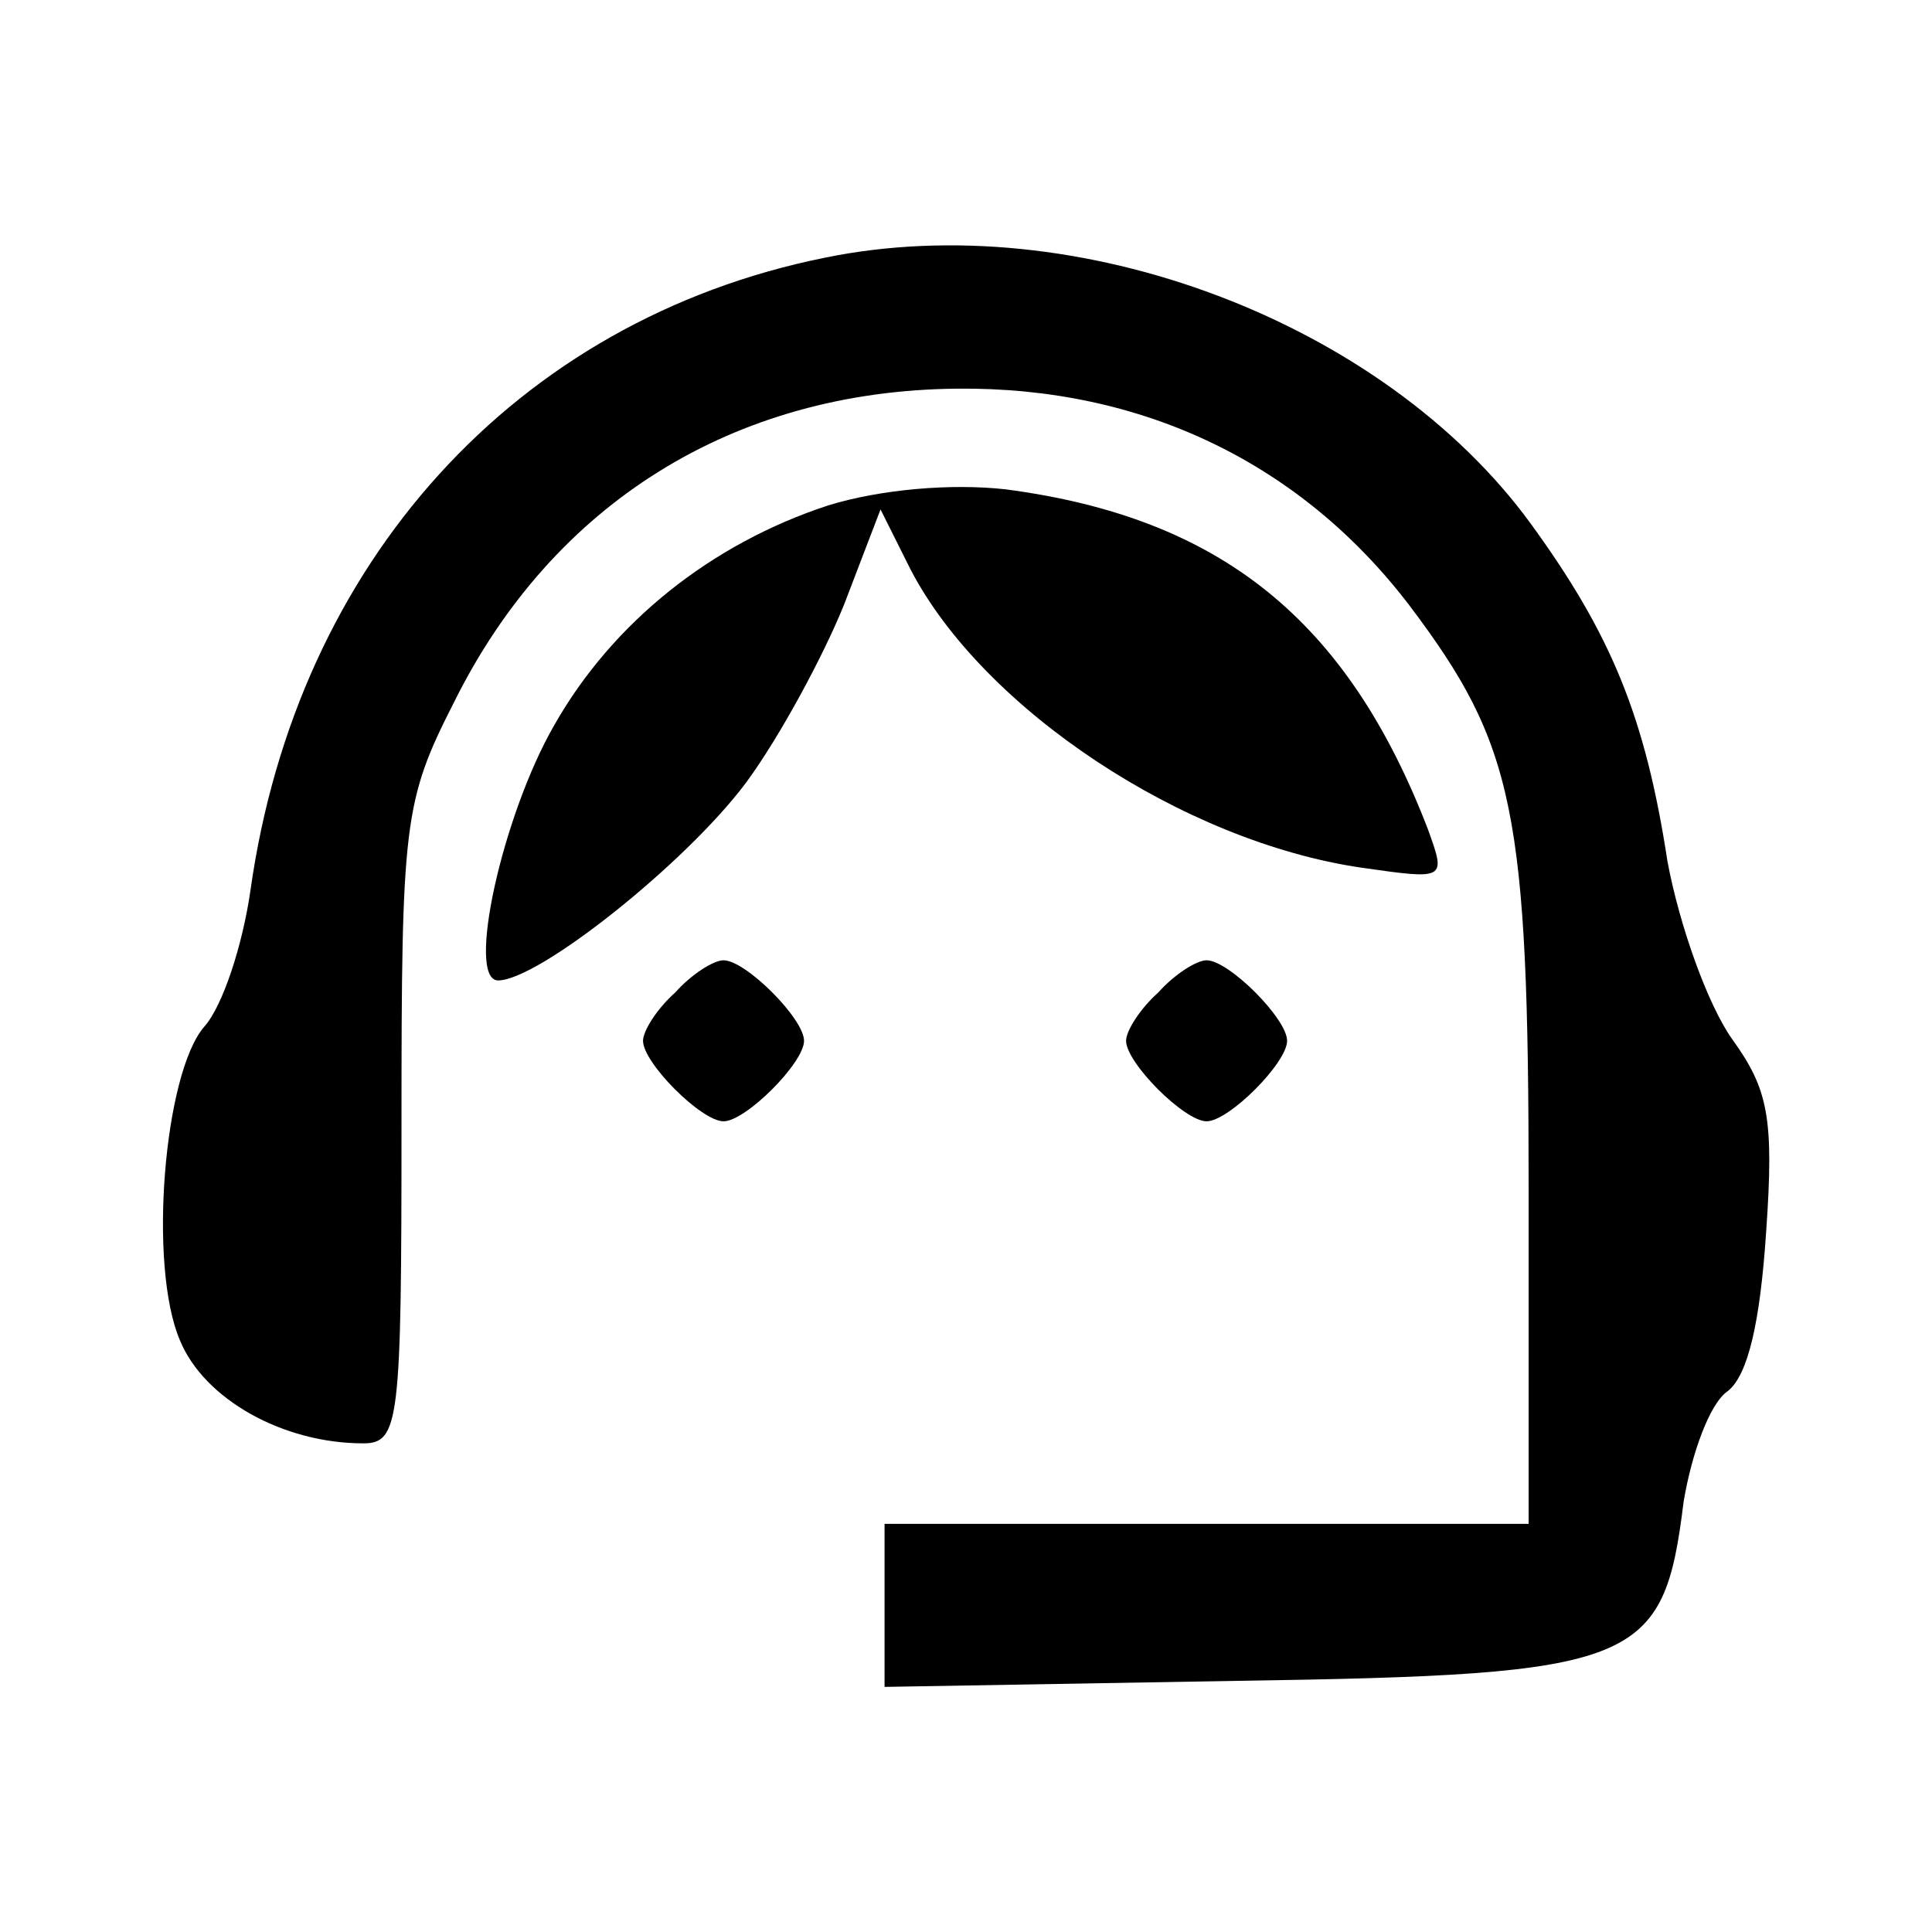
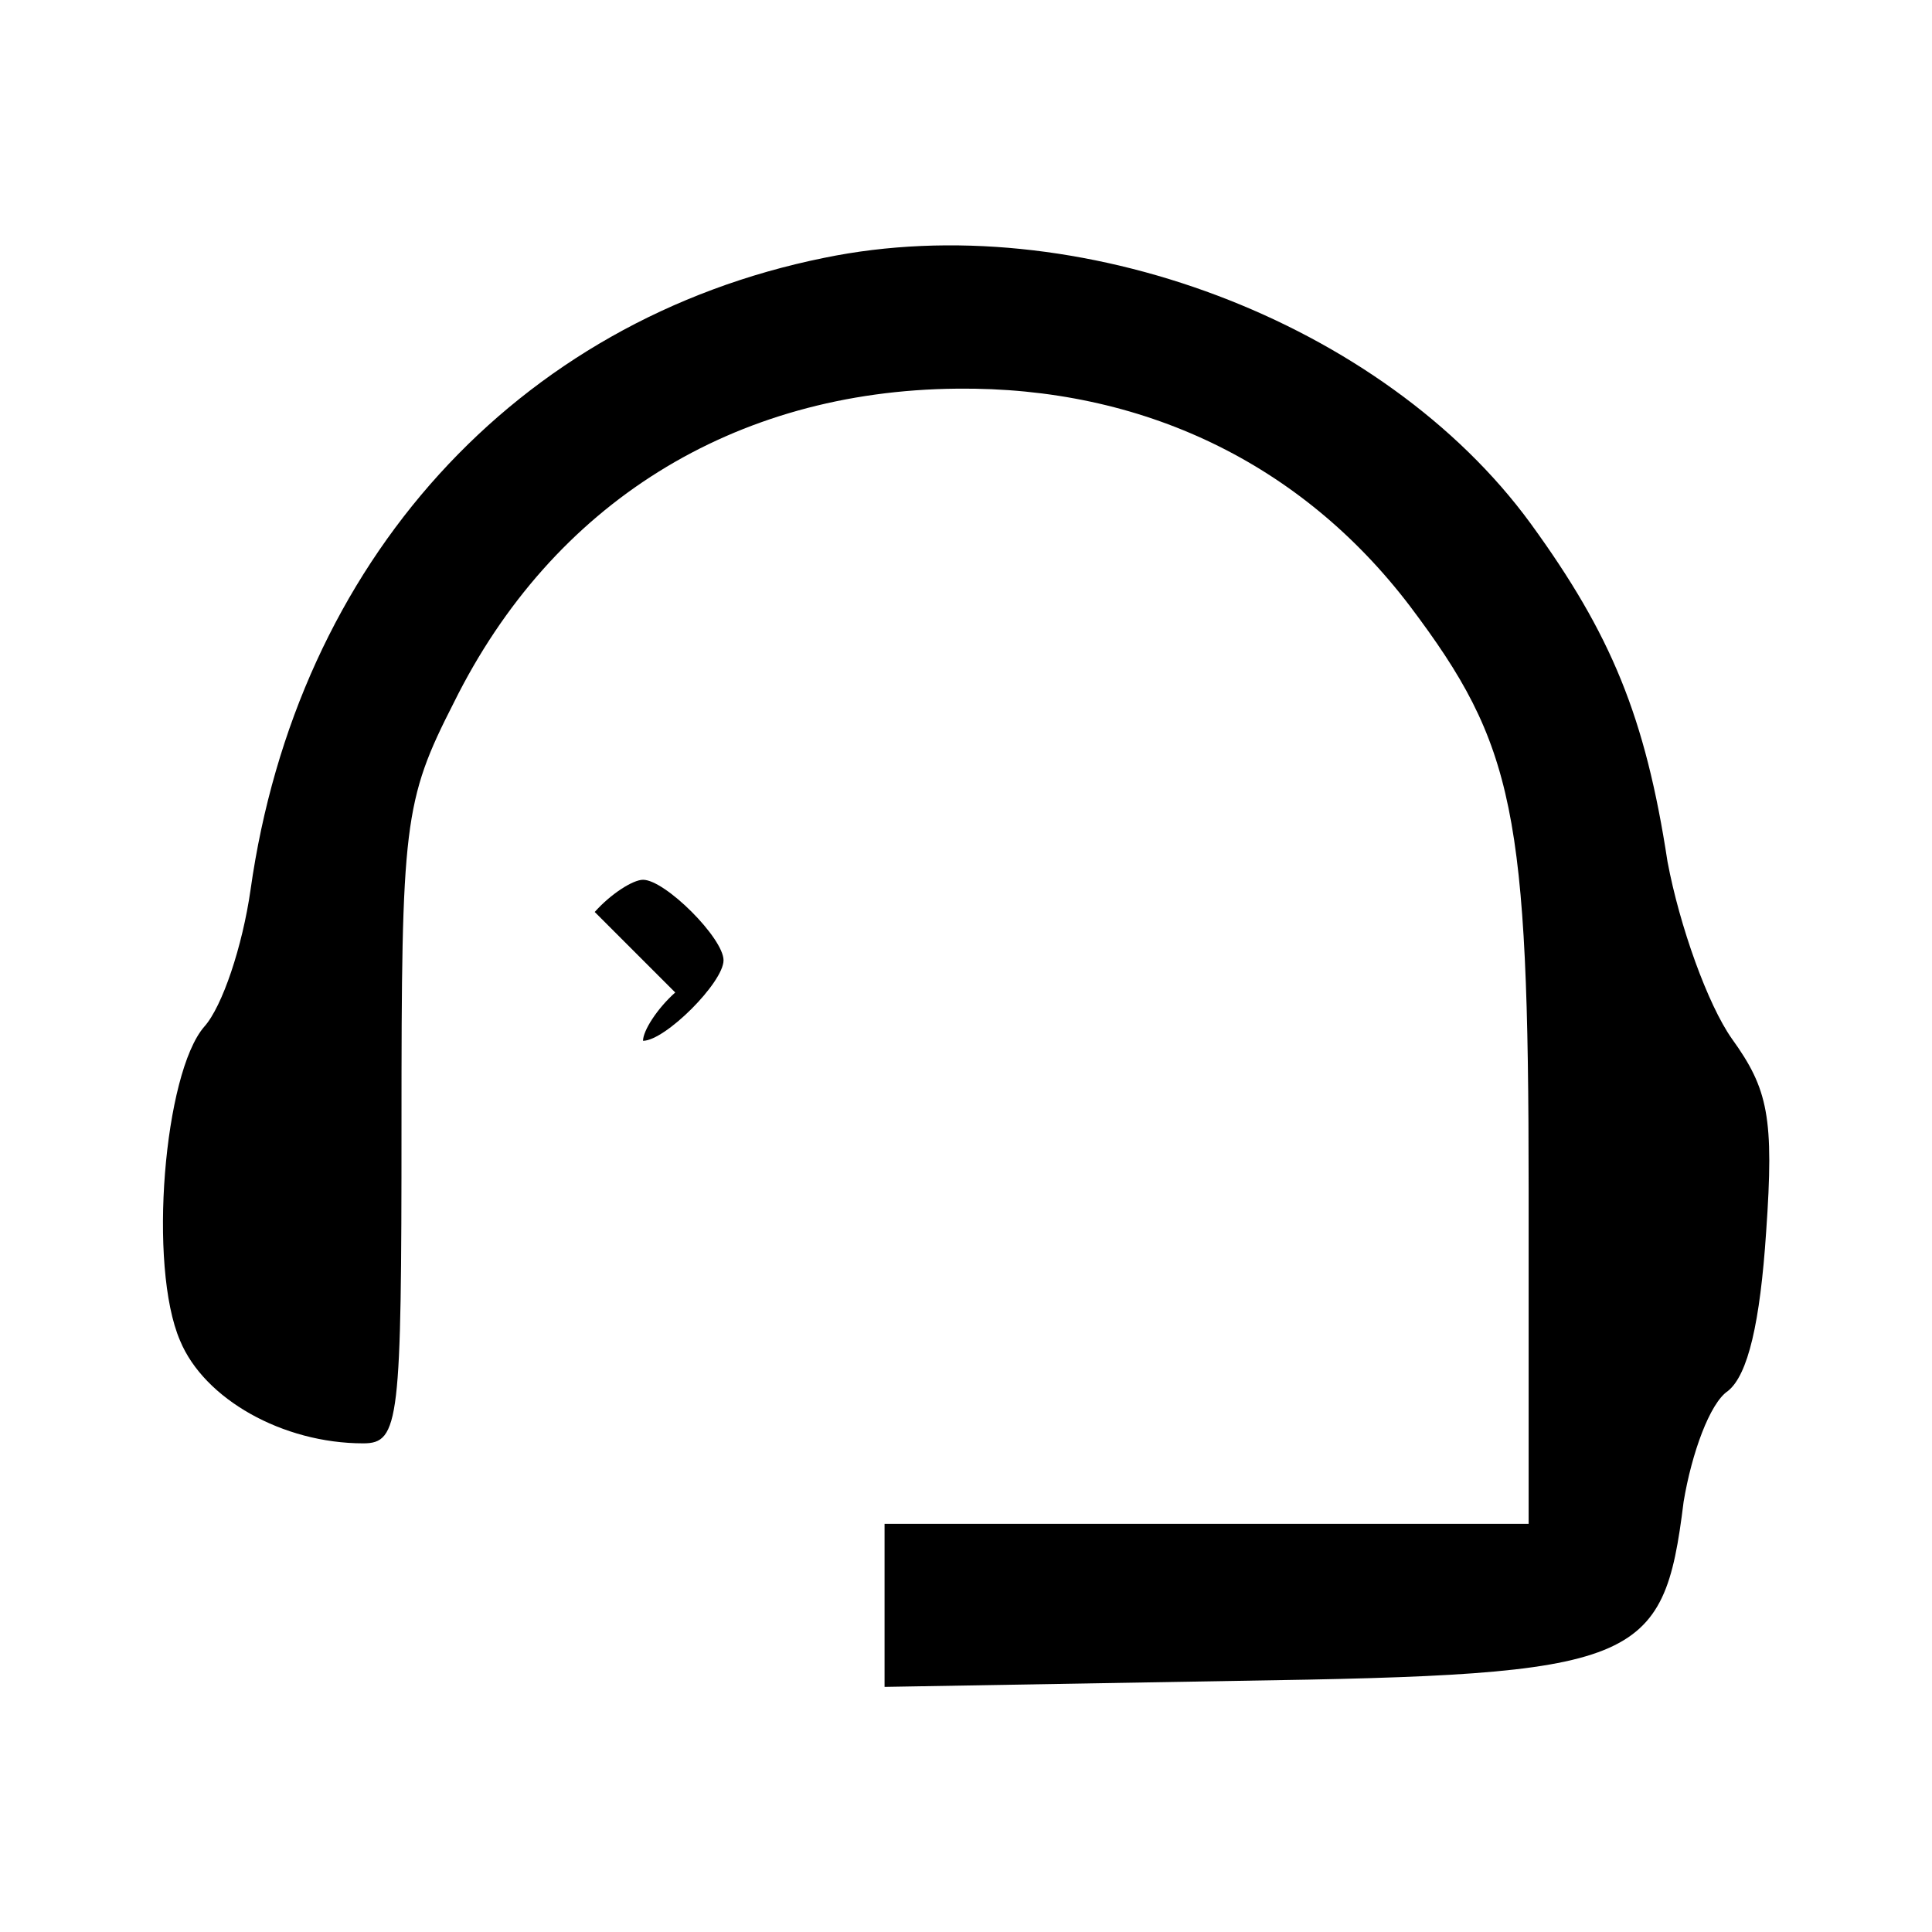
<svg xmlns="http://www.w3.org/2000/svg" viewBox="0,0,256,256" height="96pt" width="96pt" version="1.1">
  <g style="mix-blend-mode: normal" text-anchor="none" font-size="none" font-weight="none" font-family="none" stroke-dashoffset="0" stroke-dasharray="" stroke-miterlimit="10" stroke-linejoin="miter" stroke-linecap="butt" stroke-width="1" stroke="none" fill-rule="nonzero" fill="#000000">
    <g transform="translate(0,0)">
      <g>
        <g>
          <g>
            <g transform="translate(-0,-0)">
              <g>
                <g transform="translate(-0.14,-0.773) scale(2.667,2.667)">
                  <g transform="translate(0,96) scale(0.1,-0.1)">
                    <path d="M410,829c-153,-31 -262,-151 -285,-314c-4,-28 -14,-58 -23,-68c-20,-23 -28,-119 -12,-156c12,-29 51,-51 91,-51c18,0 19,11 19,158c0,150 1,161 26,210c49,99 139,155 250,156c92,1 171,-37 225,-108c52,-69 59,-102 59,-290v-166h-160h-160v-41v-40l175,3c200,3 212,8 222,89c4,24 13,49 22,55c10,8 16,34 19,79c4,57 1,71 -17,96c-12,17 -26,56 -32,88c-11,72 -28,113 -68,168c-73,100 -225,158 -351,132z" />
-                     <path d="M412,706c-58,-19 -107,-58 -136,-109c-26,-45 -44,-127 -28,-127c20,0 93,58 123,98c17,23 39,64 49,89l18,47l15,-30c36,-69 135,-135 224,-148c42,-6 42,-6 33,19c-40,104 -103,155 -210,169c-27,3 -62,0 -88,-8z" />
-                     <path d="M336,464c-9,-8 -16,-19 -16,-24c0,-11 29,-40 40,-40c11,0 40,29 40,40c0,11 -29,40 -40,40c-5,0 -16,-7 -24,-16z" />
-                     <path d="M576,464c-9,-8 -16,-19 -16,-24c0,-11 29,-40 40,-40c11,0 40,29 40,40c0,11 -29,40 -40,40c-5,0 -16,-7 -24,-16z" />
+                     <path d="M336,464c-9,-8 -16,-19 -16,-24c11,0 40,29 40,40c0,11 -29,40 -40,40c-5,0 -16,-7 -24,-16z" />
                  </g>
                </g>
              </g>
            </g>
          </g>
        </g>
      </g>
    </g>
  </g>
</svg>